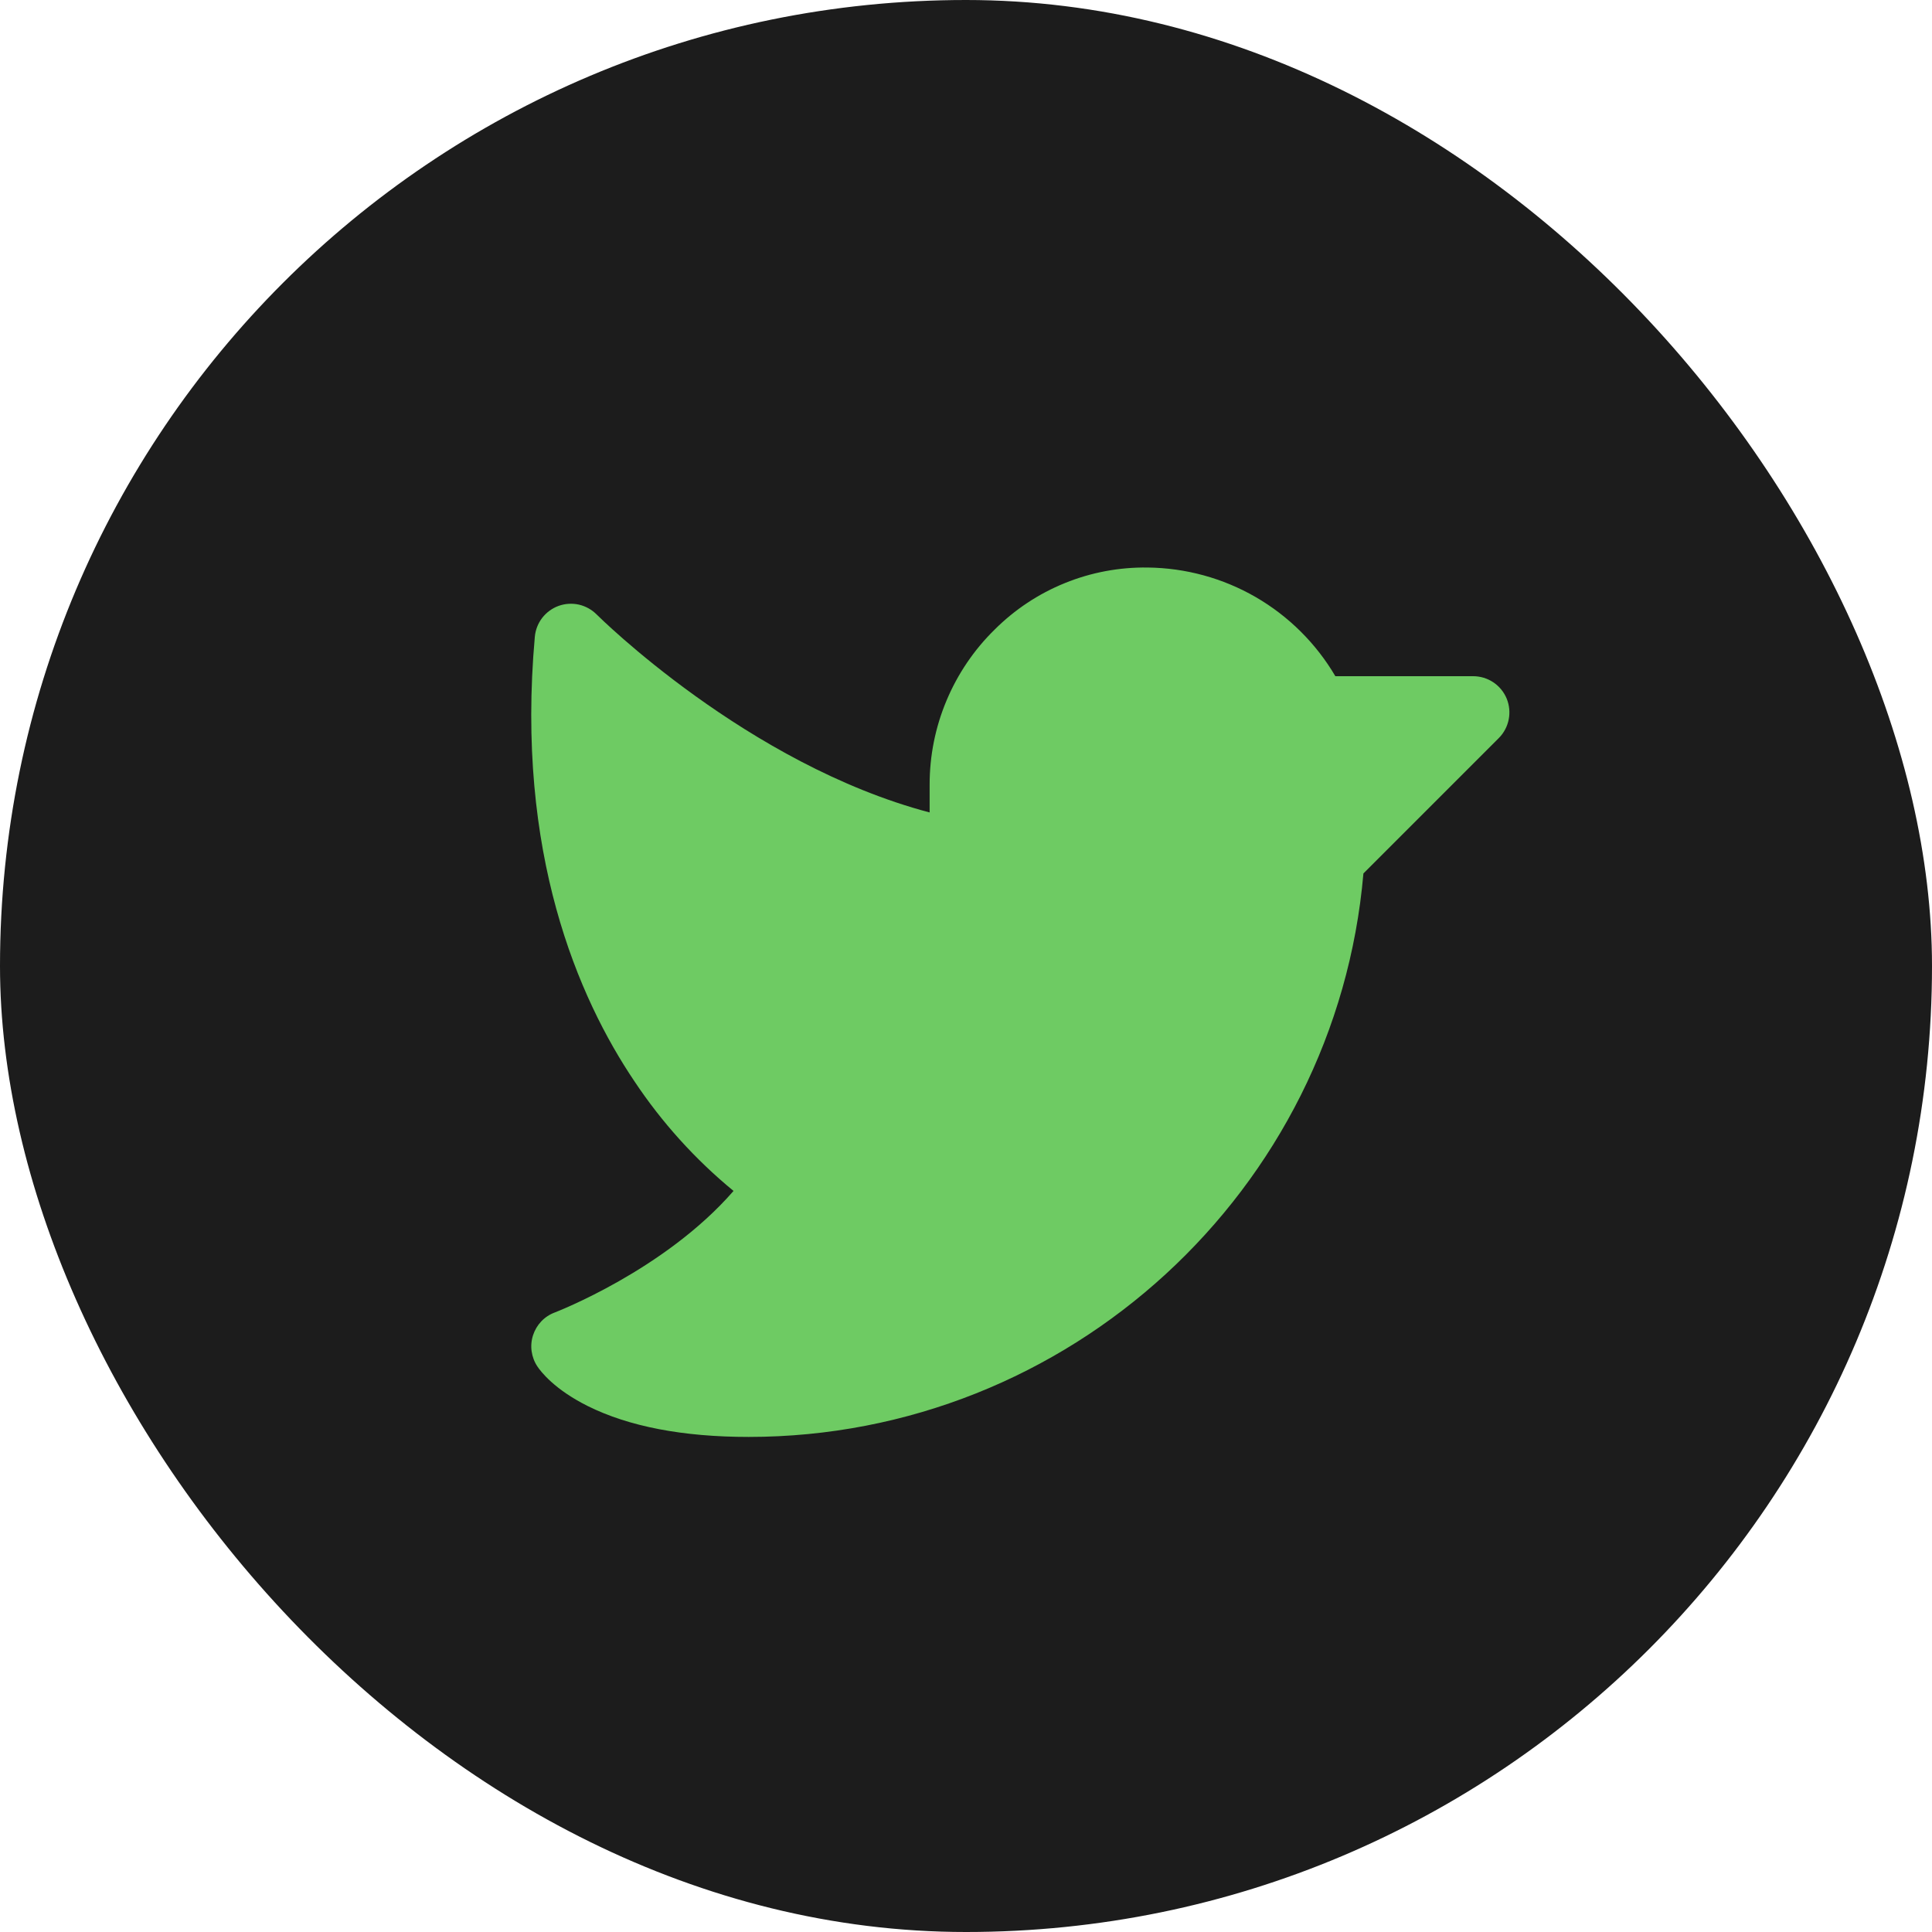
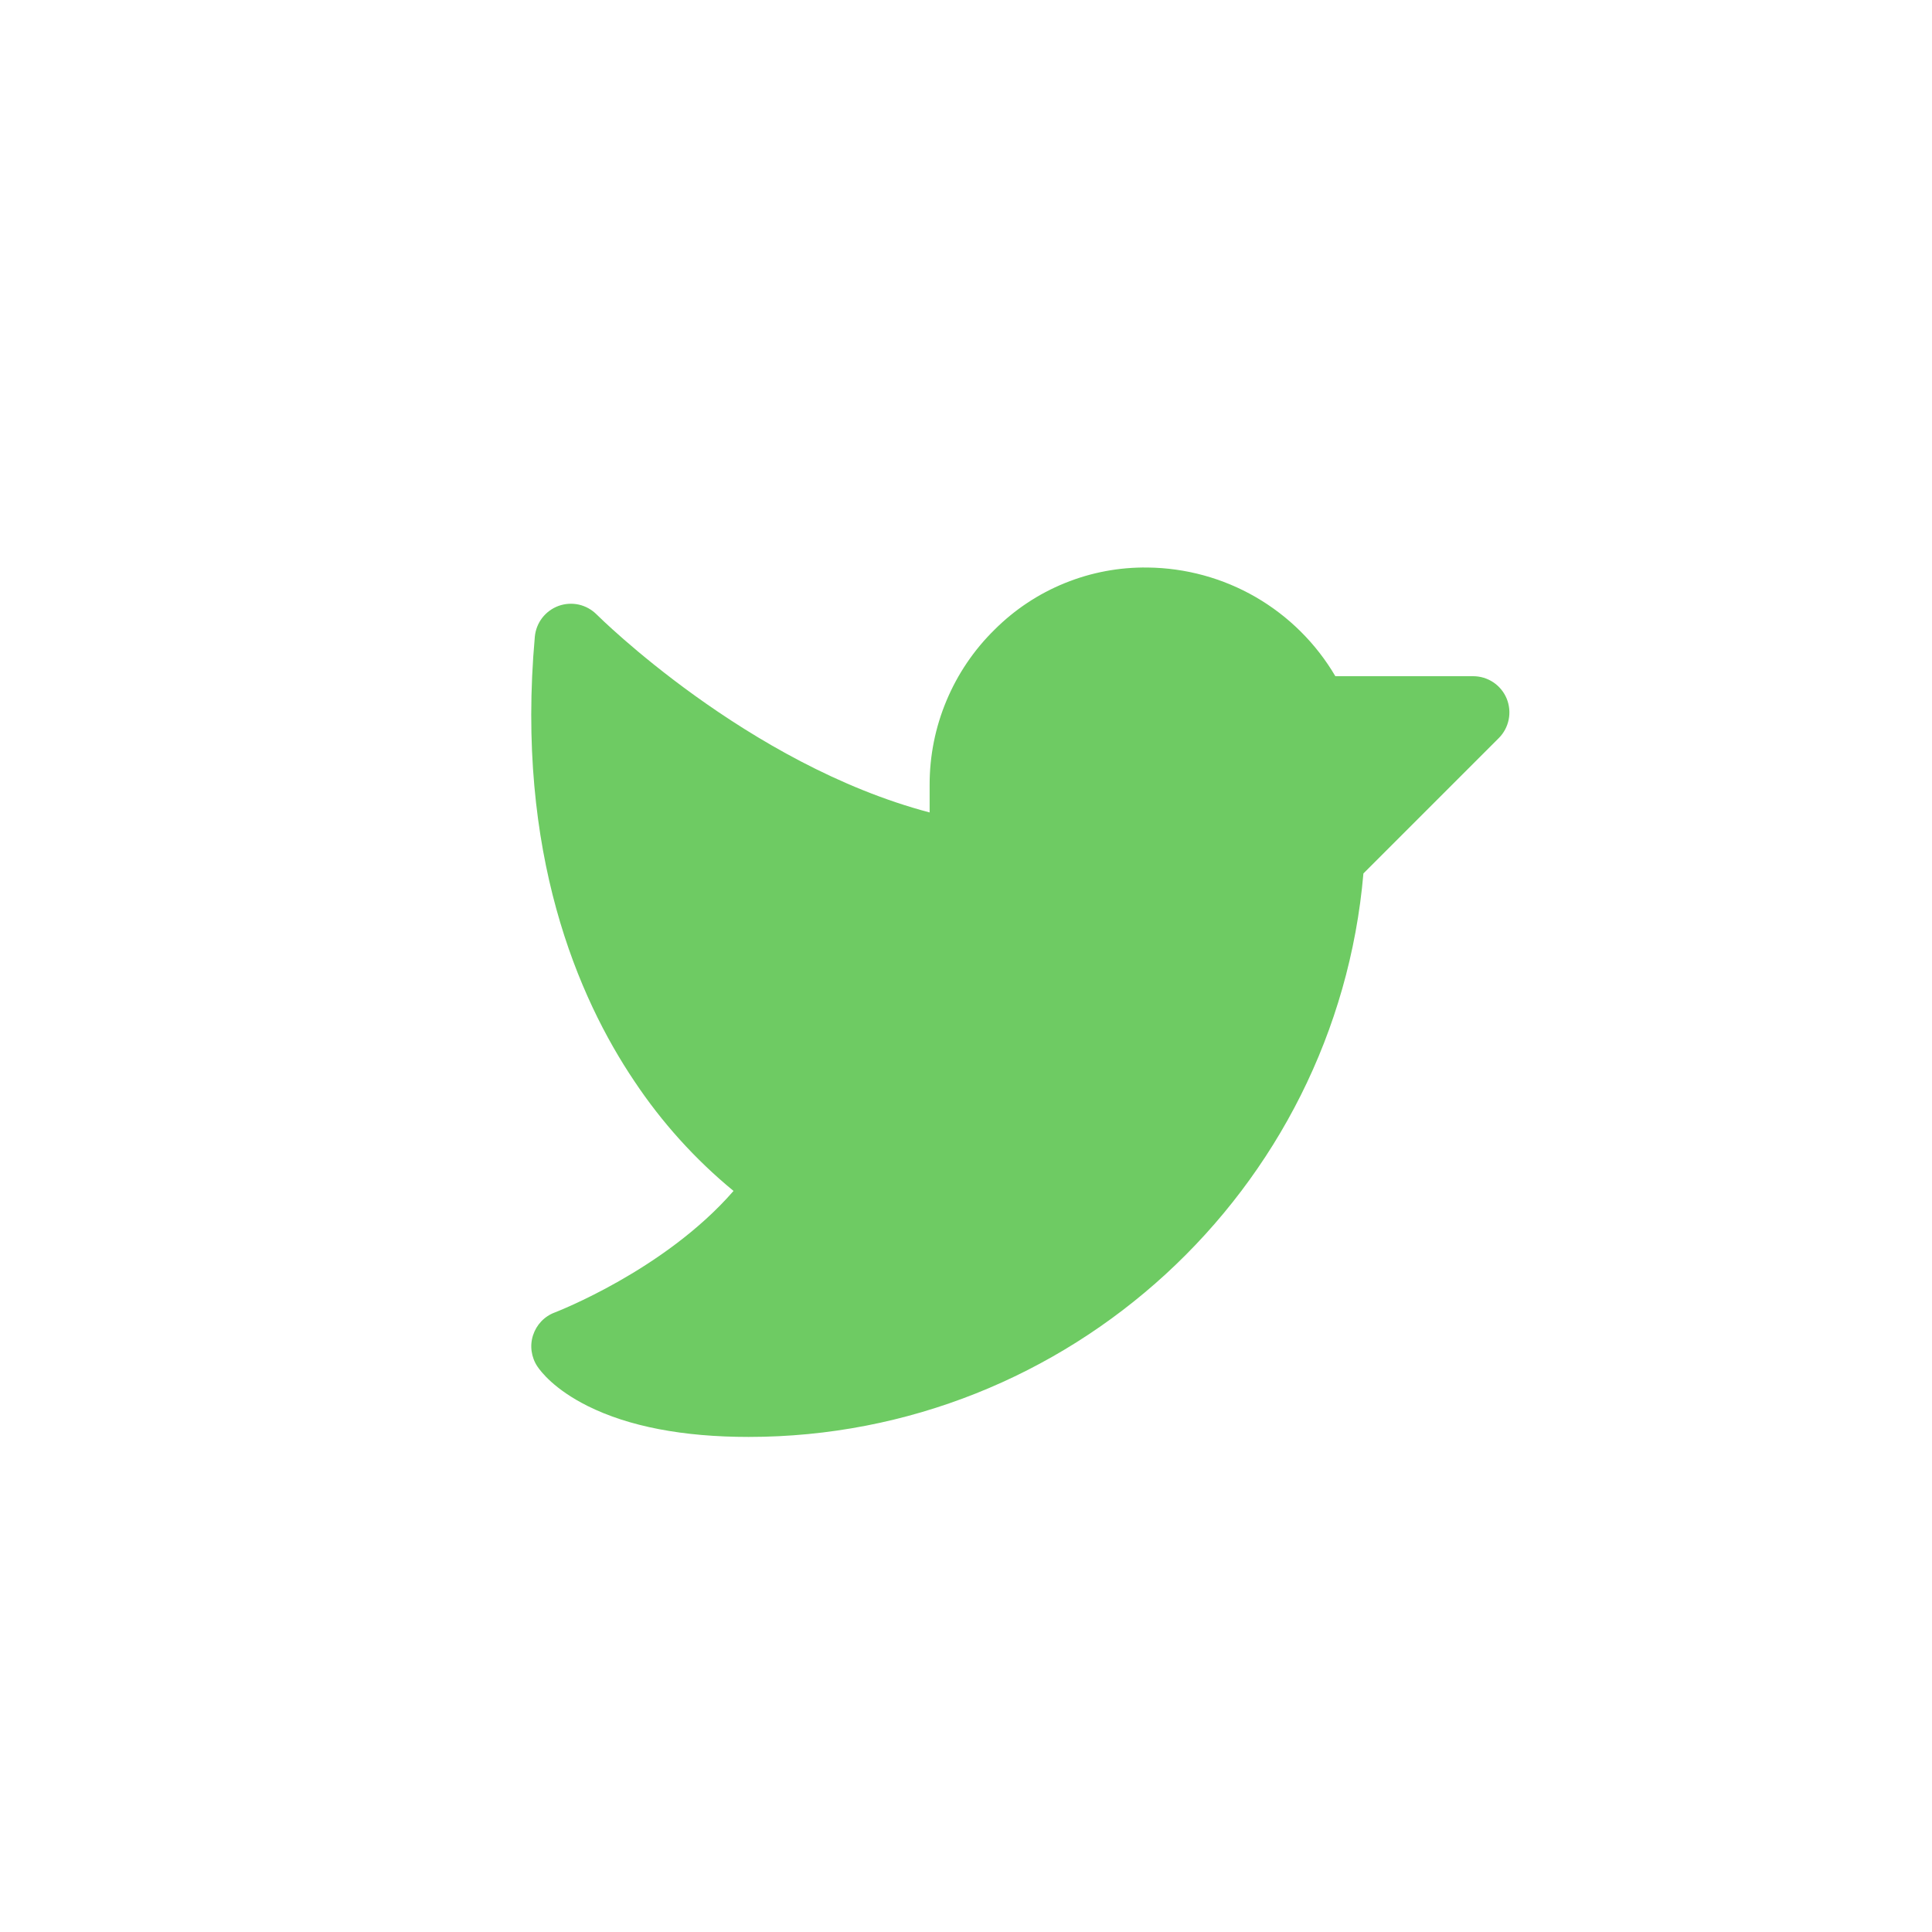
<svg xmlns="http://www.w3.org/2000/svg" width="40" height="40" viewBox="0 0 40 40" fill="none">
-   <rect width="40" height="40" rx="20" fill="#1C1C1C" />
  <path d="M31.031 15.281L28.228 18.084C27.661 24.648 22.125 29.75 15.5 29.75C14.139 29.75 13.017 29.534 12.165 29.109C11.477 28.765 11.196 28.396 11.126 28.291C11.063 28.197 11.023 28.09 11.007 27.978C10.991 27.866 11.001 27.752 11.036 27.645C11.071 27.537 11.129 27.439 11.207 27.357C11.285 27.275 11.381 27.212 11.487 27.173C11.511 27.163 13.759 26.3 15.187 24.657C14.395 24.006 13.704 23.241 13.136 22.388C11.973 20.662 10.672 17.664 11.073 13.183C11.086 13.041 11.139 12.905 11.226 12.792C11.314 12.679 11.431 12.593 11.566 12.544C11.7 12.496 11.846 12.487 11.985 12.518C12.125 12.55 12.252 12.621 12.353 12.722C12.386 12.755 15.473 15.825 19.247 16.821V16.25C19.246 15.651 19.364 15.058 19.596 14.506C19.827 13.954 20.166 13.453 20.594 13.034C21.009 12.62 21.503 12.292 22.047 12.072C22.59 11.851 23.173 11.742 23.759 11.75C24.547 11.758 25.318 11.969 26 12.363C26.681 12.758 27.248 13.321 27.647 14H30.5C30.649 14 30.794 14.044 30.917 14.126C31.041 14.209 31.137 14.326 31.194 14.463C31.25 14.6 31.265 14.751 31.236 14.896C31.207 15.042 31.136 15.176 31.031 15.281Z" fill="#6ECB63" />
</svg>